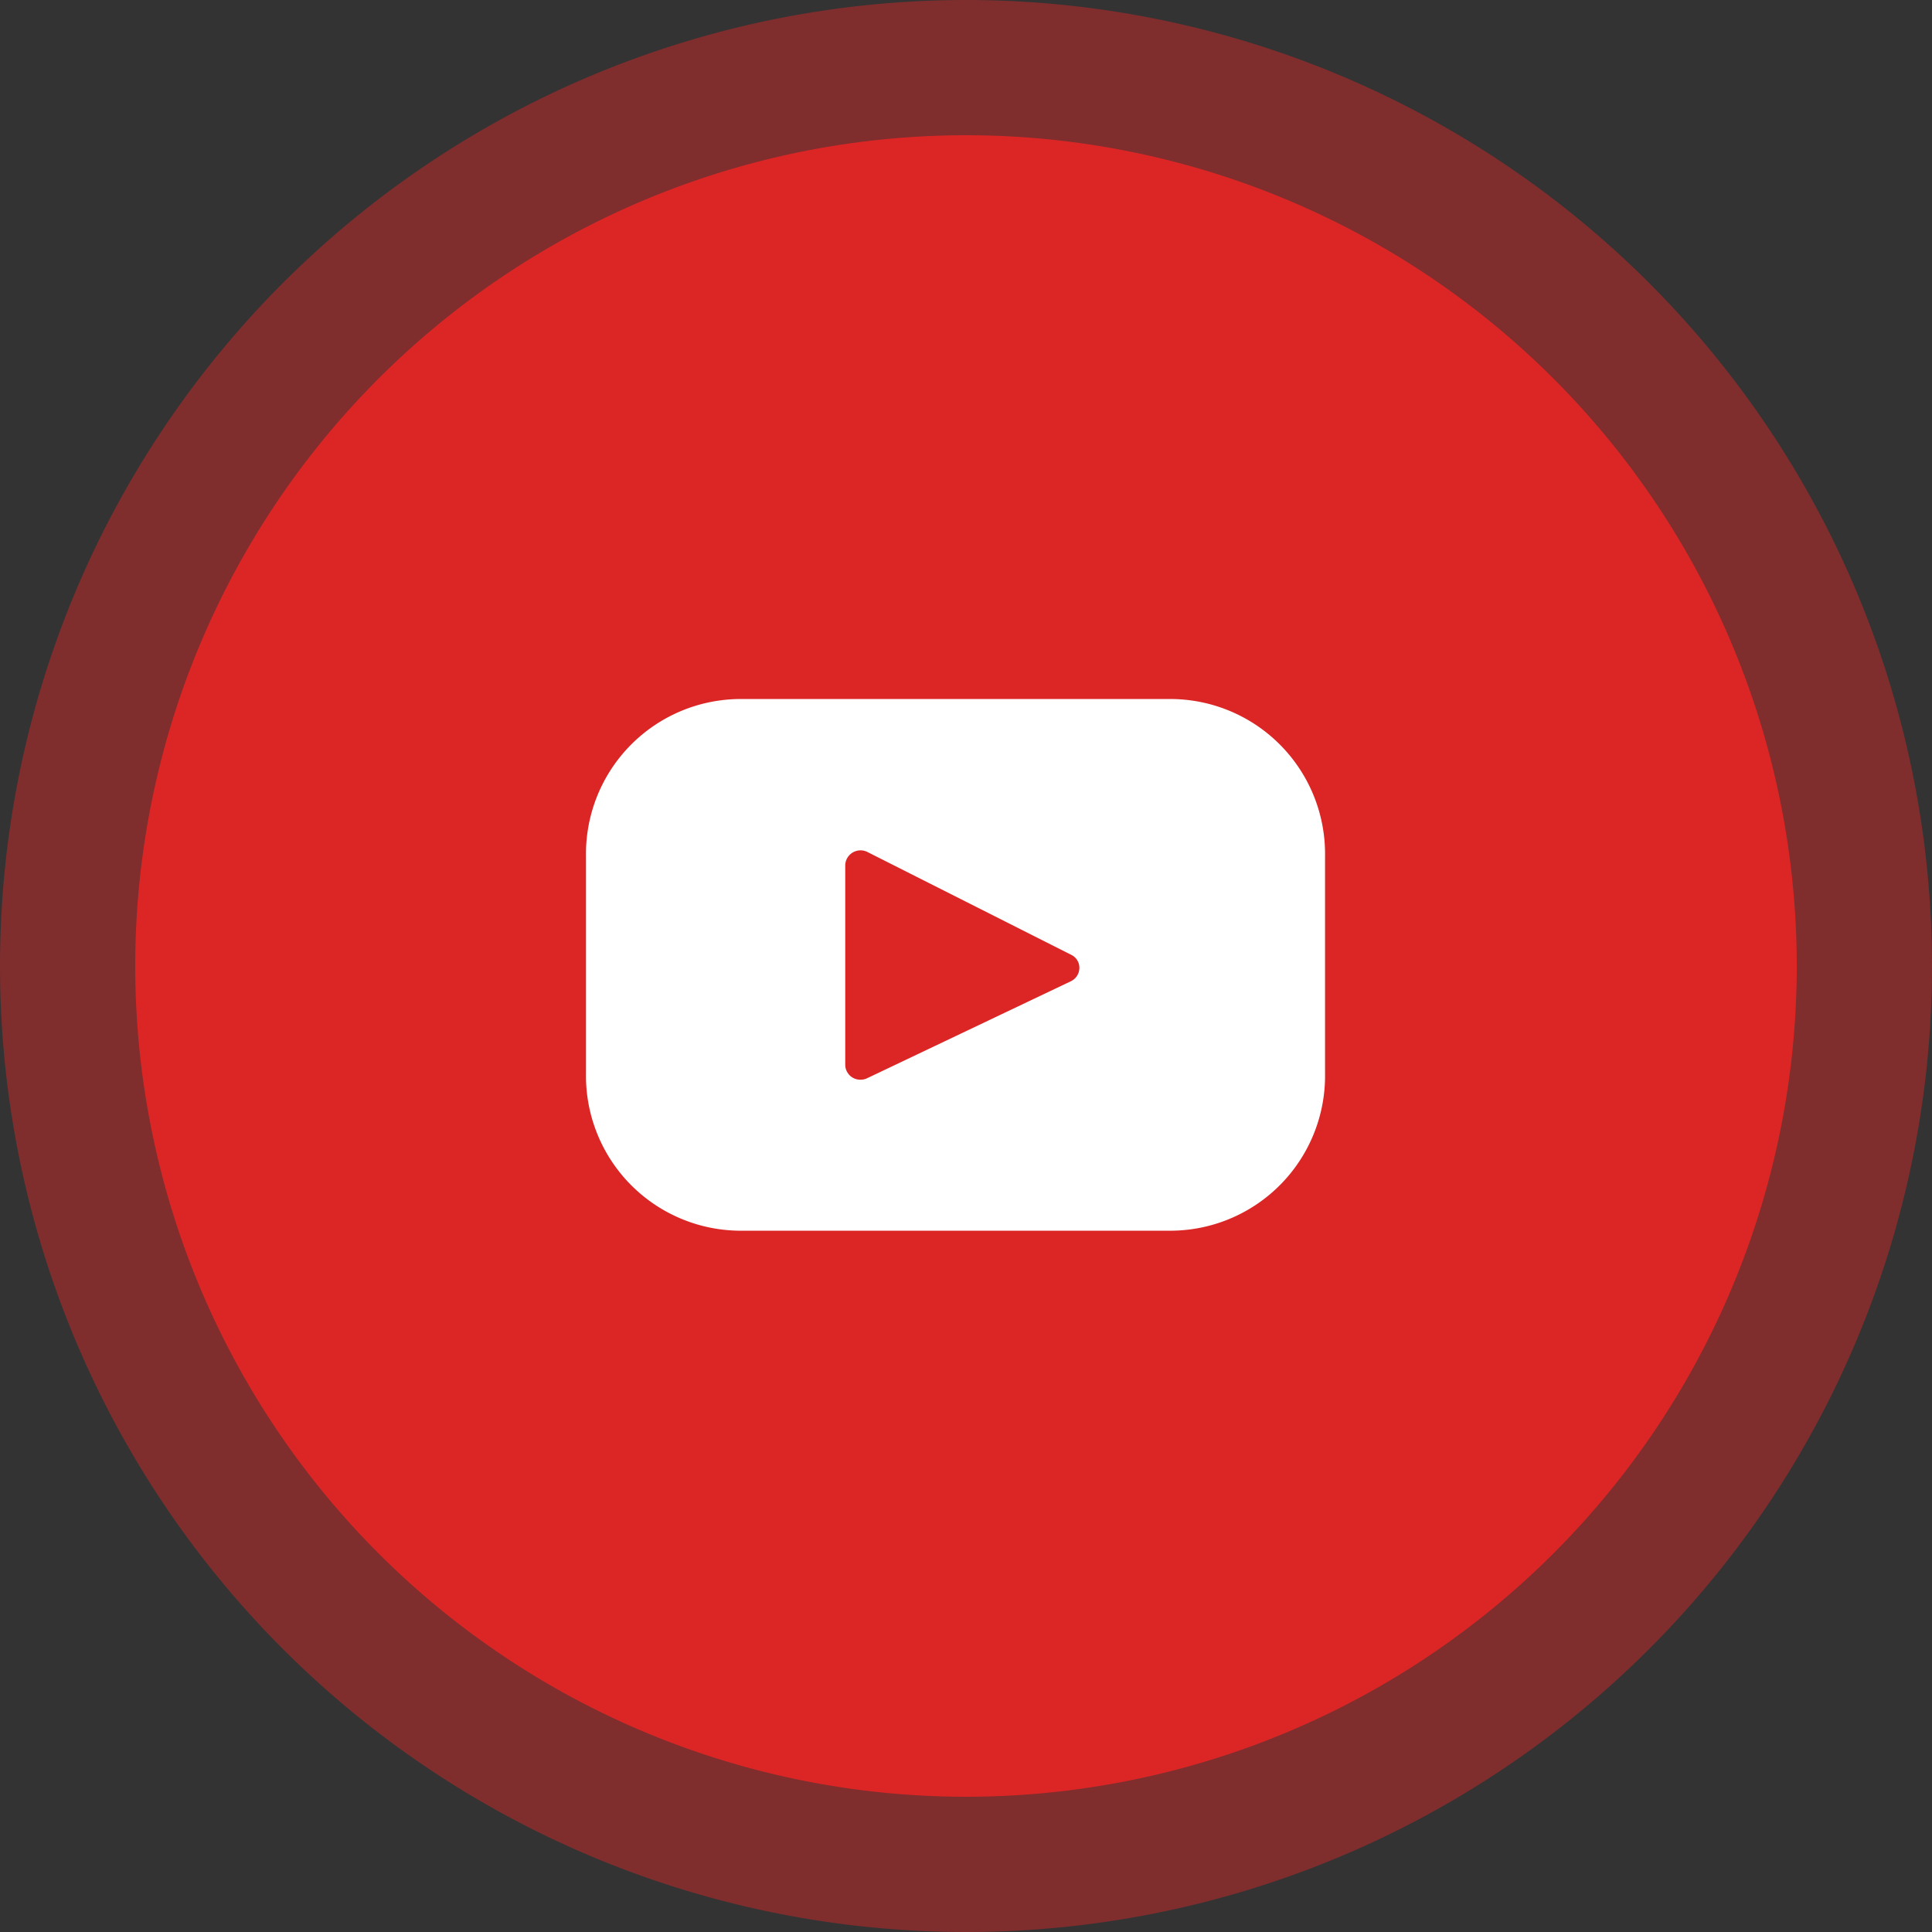
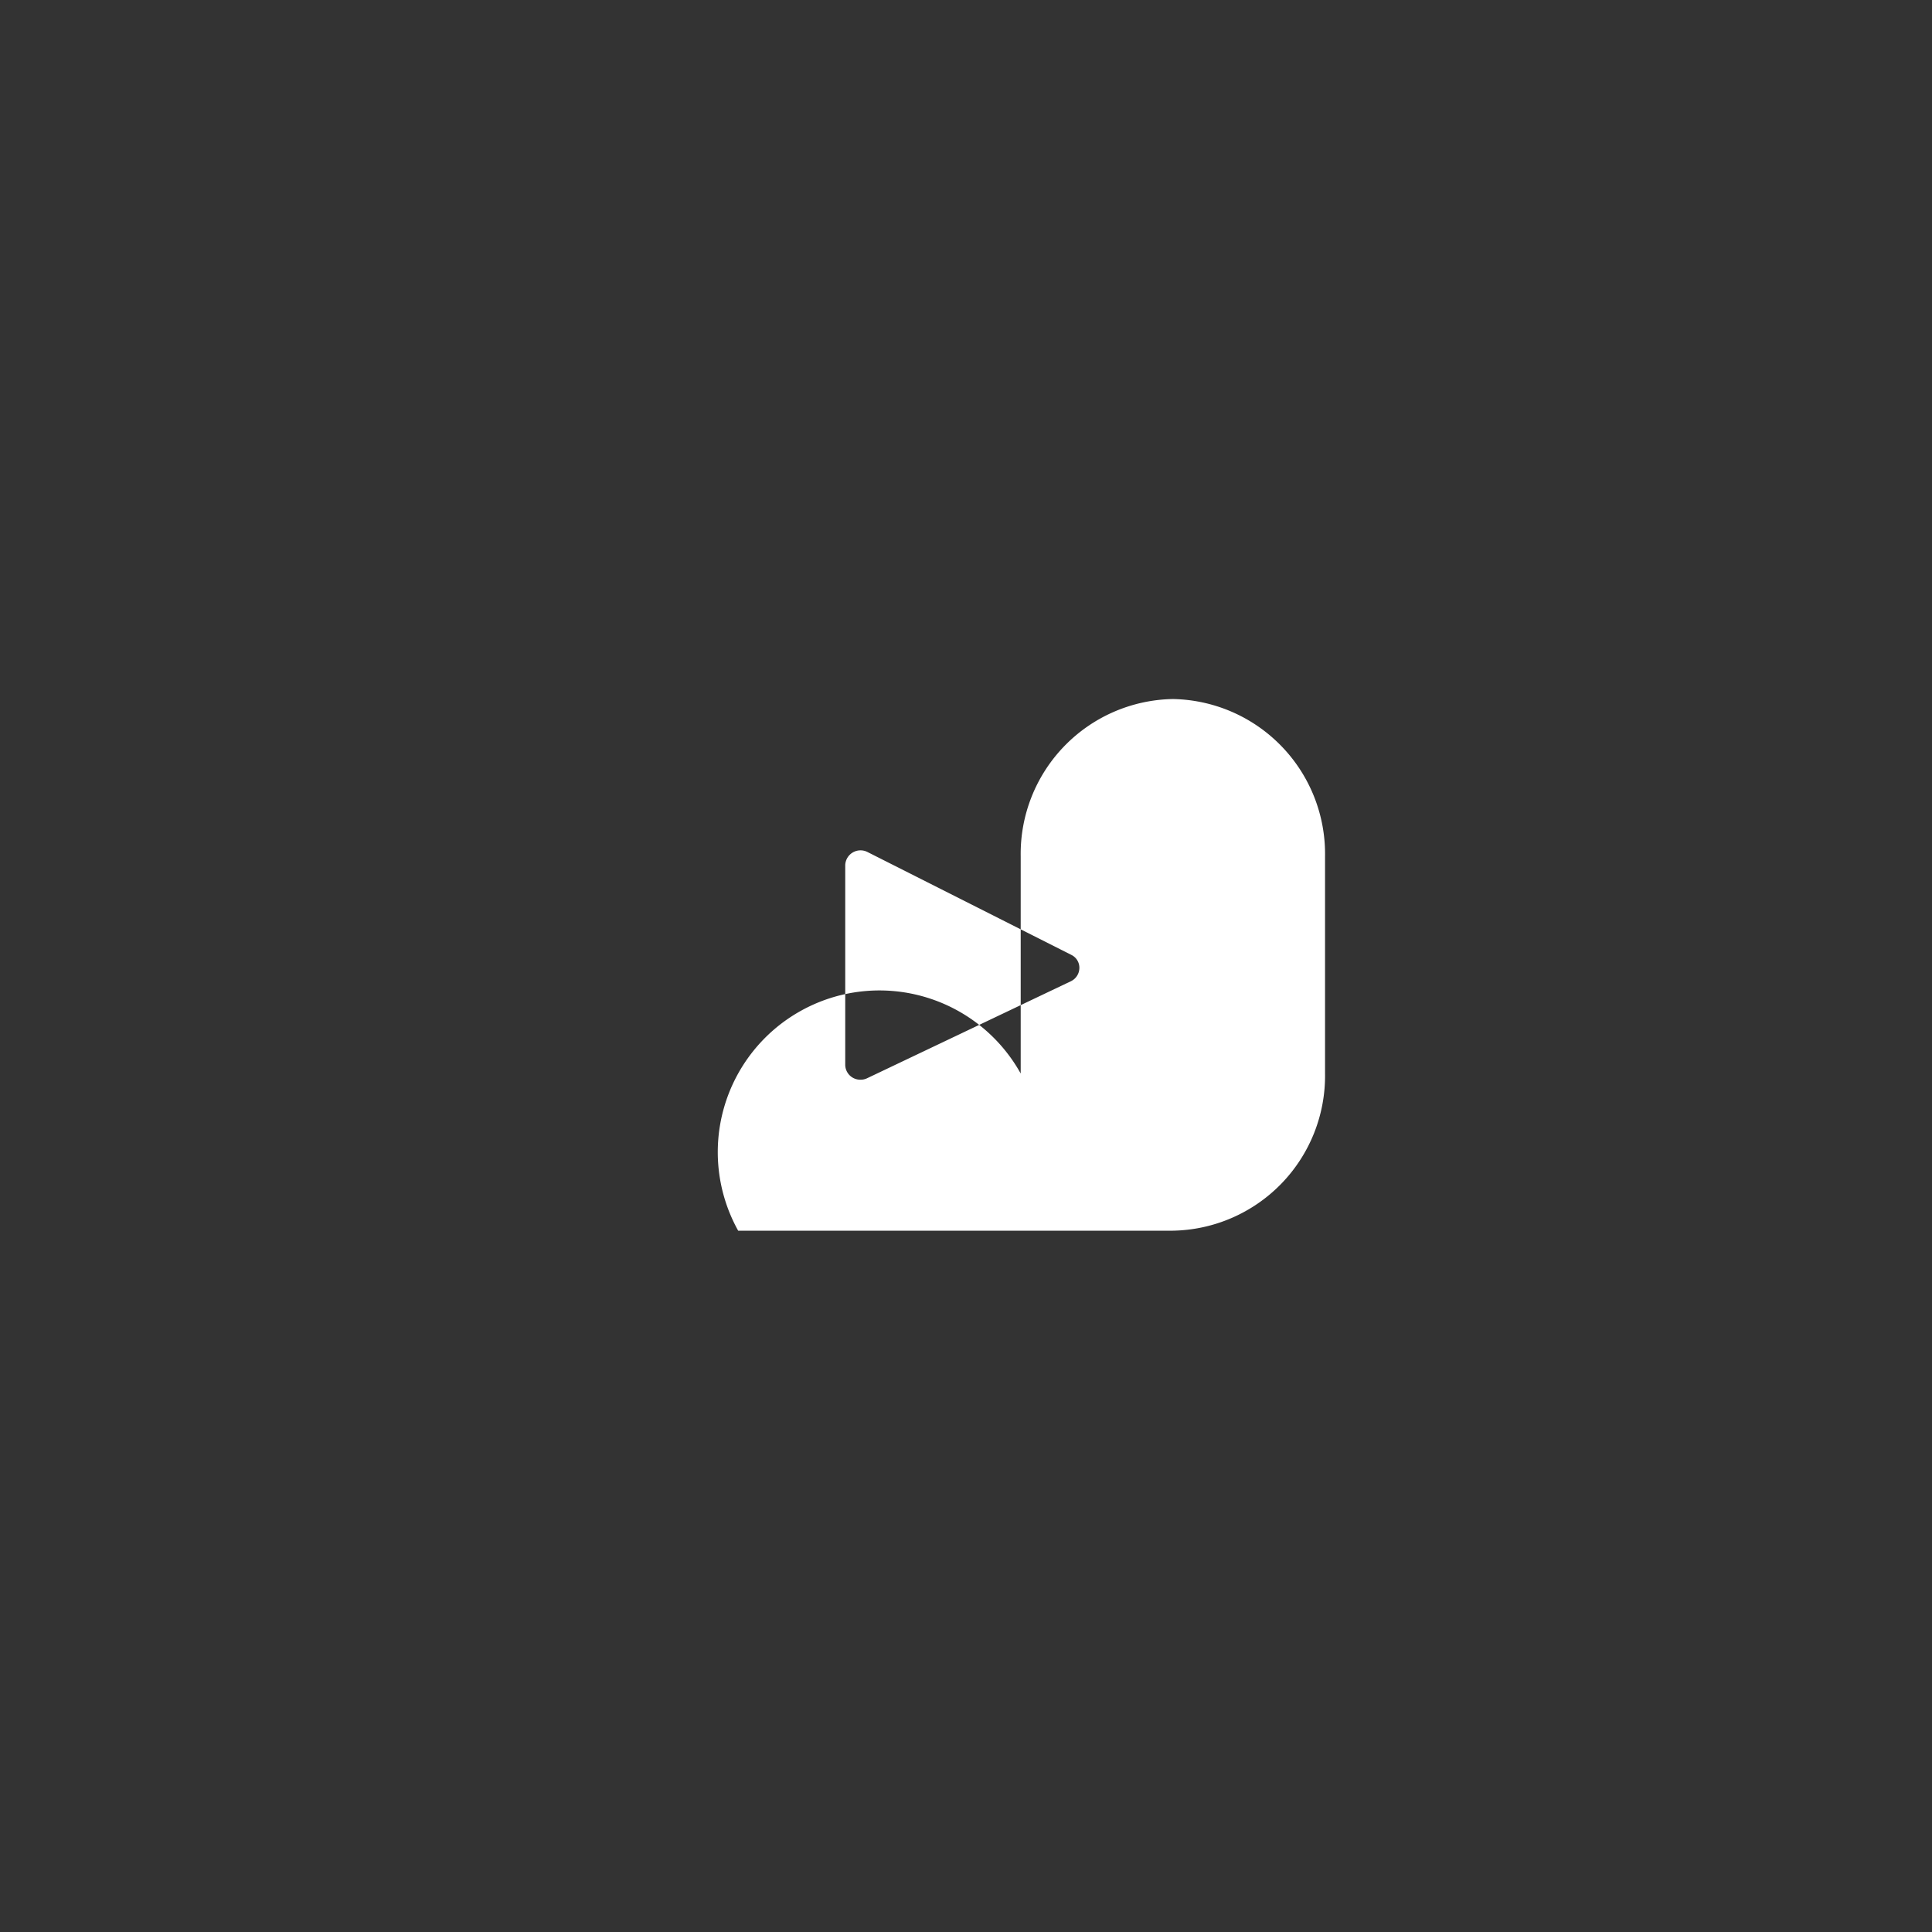
<svg xmlns="http://www.w3.org/2000/svg" width="100" height="100" viewBox="0 0 100 100">
  <rect x="0" y="0" width="100" height="100" fill="#333333" stroke="none" />
  <g id="Youtube" transform="translate(-1546 -1042)">
-     <path id="Path_43350" data-name="Path 43350" d="M100,50A50,50,0,1,1,50,0a50,50,0,0,1,50,50" transform="translate(1546 1042)" fill="#dc2626" opacity="0.45" />
-     <path id="Path_43351" data-name="Path 43351" d="M92.712,49.711a43,43,0,1,1-43-43,43,43,0,0,1,43,43" transform="translate(1546.288 1042.289)" fill="#dc2626" />
-     <path id="Path_43352" data-name="Path 43352" d="M60.708,36.182h-22.5a8.017,8.017,0,0,0-7.877,8.135V55.565A8.017,8.017,0,0,0,38.207,63.7h22.5a8.017,8.017,0,0,0,7.877-8.134V44.317a8.017,8.017,0,0,0-7.877-8.135M55.425,50.791l-10.546,5.02a.762.762,0,0,1-.33.074.779.779,0,0,1-.8-.759V44.773A.793.793,0,0,1,44.9,44.1L55.462,49.43a.737.737,0,0,1,.406.671.77.77,0,0,1-.443.69" transform="translate(1546 1042)" fill="#fff" />
+     <path id="Path_43352" data-name="Path 43352" d="M60.708,36.182a8.017,8.017,0,0,0-7.877,8.135V55.565A8.017,8.017,0,0,0,38.207,63.7h22.5a8.017,8.017,0,0,0,7.877-8.134V44.317a8.017,8.017,0,0,0-7.877-8.135M55.425,50.791l-10.546,5.02a.762.762,0,0,1-.33.074.779.779,0,0,1-.8-.759V44.773A.793.793,0,0,1,44.9,44.1L55.462,49.43a.737.737,0,0,1,.406.671.77.77,0,0,1-.443.69" transform="translate(1546 1042)" fill="#fff" />
  </g>
</svg>